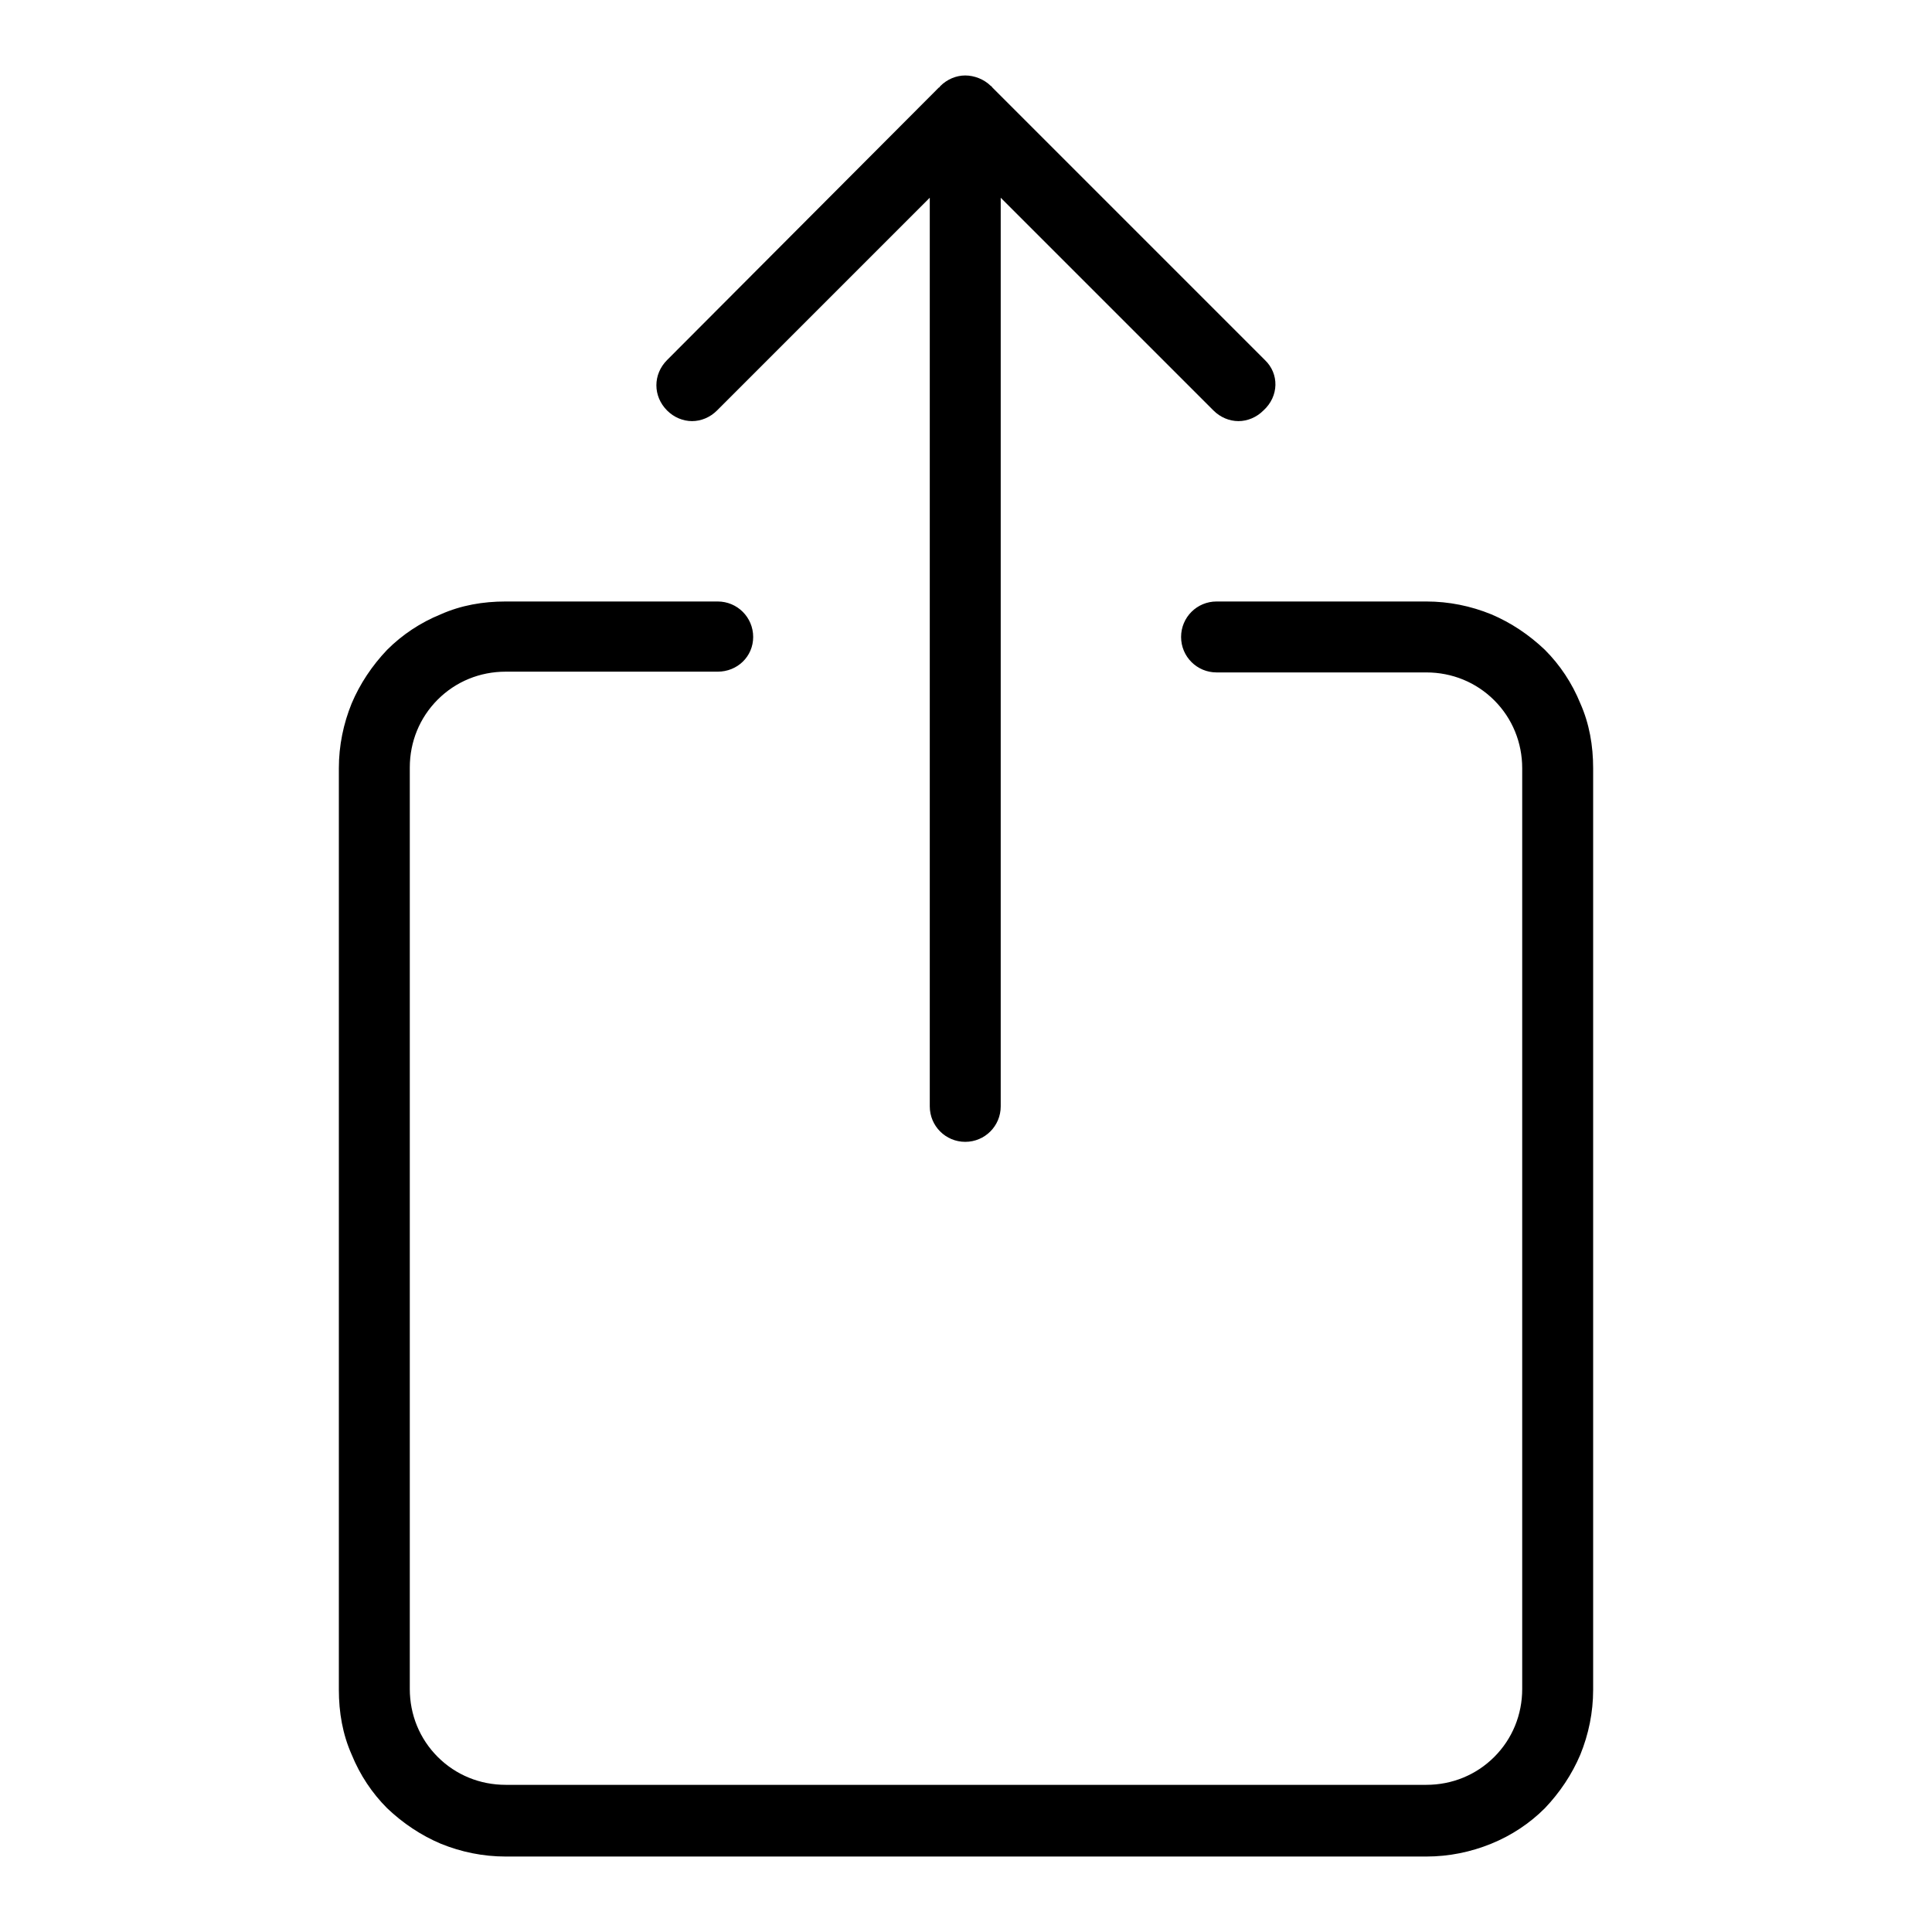
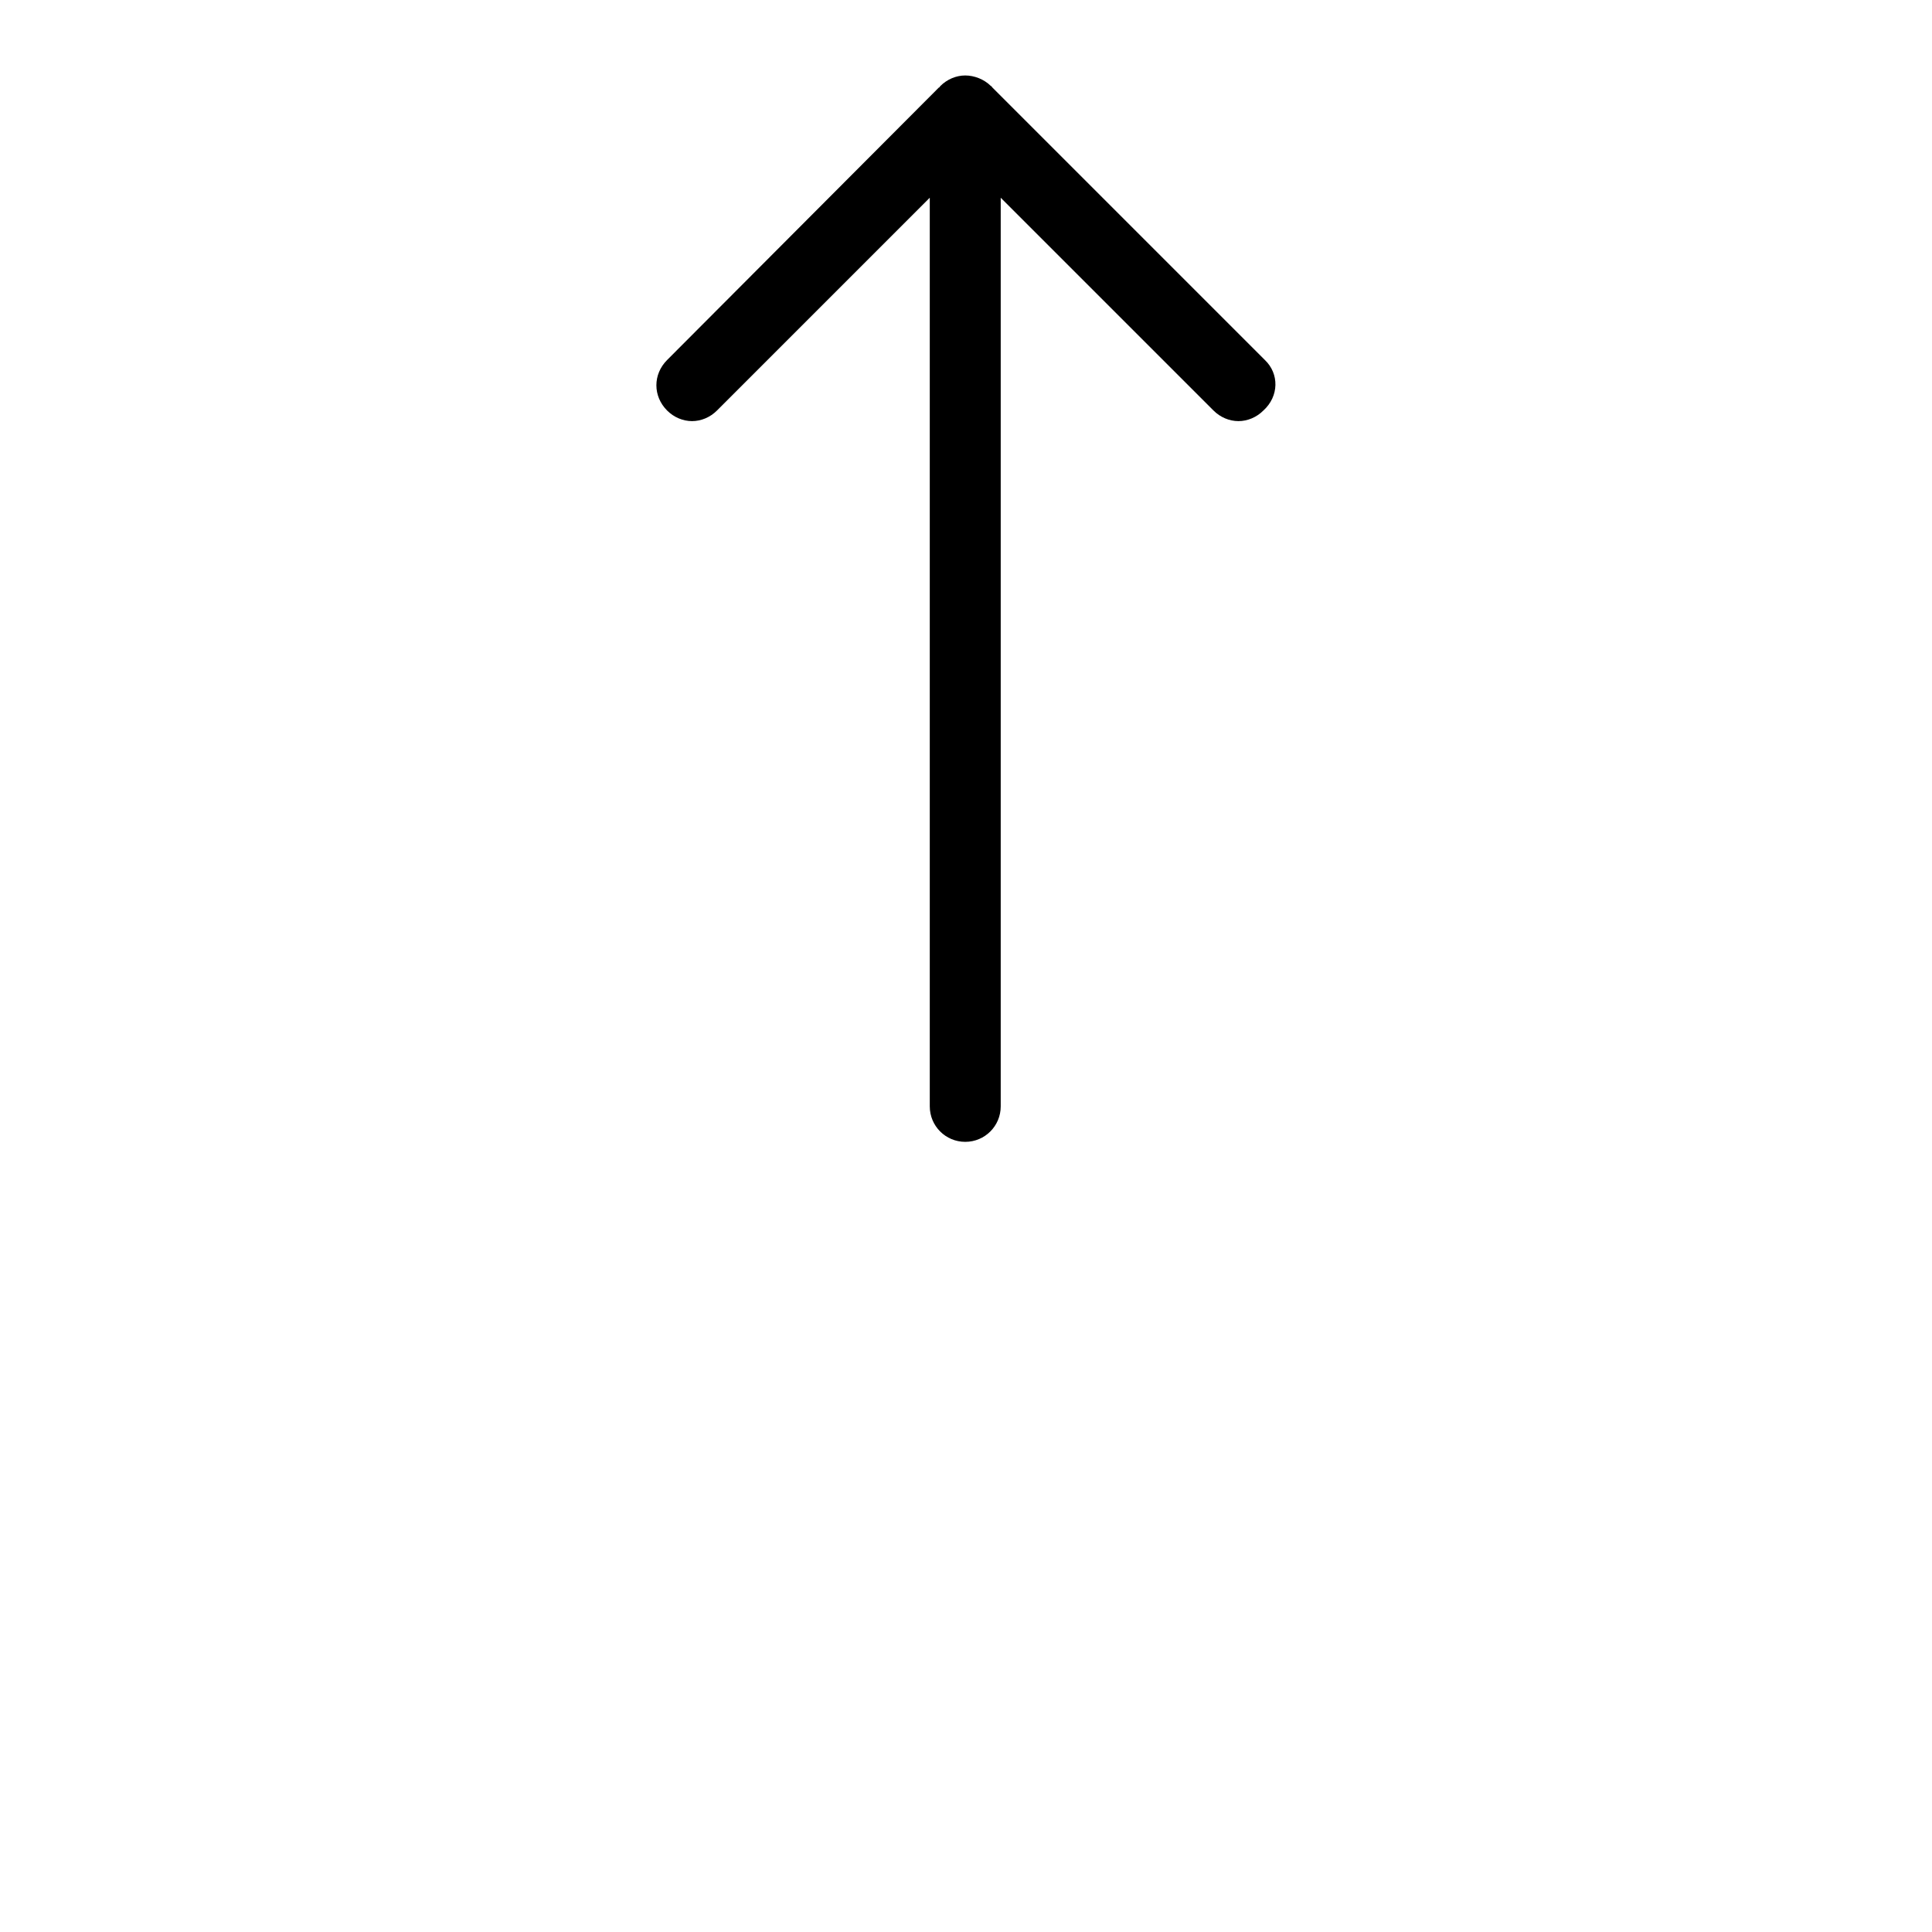
<svg xmlns="http://www.w3.org/2000/svg" version="1.1" x="0px" y="0px" viewBox="0 0 256 256" enable-background="new 0 0 256 256" xml:space="preserve">
  <g>
    <g>
-       <path fill="#000000" d="M189,246H67c-3,0-5.9-0.6-8.6-1.7c-2.6-1.1-5-2.7-7.1-4.7c-2-2-3.6-4.4-4.7-7.1c-1.2-2.7-1.7-5.6-1.7-8.6V101.8c0-3,0.6-5.9,1.7-8.6c1.1-2.6,2.7-5,4.7-7.1c2-2,4.4-3.6,7.1-4.7c2.7-1.2,5.6-1.7,8.6-1.7h28.1c2.6,0,4.7,2.1,4.7,4.7S97.7,89,95.1,89H67c-3.4,0-6.6,1.3-9,3.7c-2.4,2.4-3.7,5.6-3.7,9v122.1c0,3.4,1.3,6.6,3.7,9c2.4,2.4,5.6,3.7,9,3.7H189c3.4,0,6.6-1.3,9-3.7c2.4-2.4,3.7-5.6,3.7-9V101.8c0-3.4-1.3-6.6-3.7-9c-2.4-2.4-5.6-3.7-9-3.7h-27.8c-2.6,0-4.7-2.1-4.7-4.7s2.1-4.7,4.7-4.7H189c3,0,5.9,0.6,8.6,1.7c2.6,1.1,5,2.7,7.1,4.7c2,2,3.6,4.4,4.7,7.1c1.2,2.7,1.7,5.6,1.7,8.6v122.1c0,3-0.6,5.9-1.7,8.6c-1.1,2.6-2.7,5-4.7,7.1c-2,2-4.4,3.6-7.1,4.7C194.9,245.4,192,246,189,246z" />
      <path fill="#000000" d="M167.6,47.7l-36.1-36.1c-0.1-0.1-0.1-0.2-0.2-0.2c-0.9-0.9-2.2-1.4-3.4-1.4s-2.4,0.5-3.3,1.4c-0.1,0.1-0.1,0.2-0.2,0.2L88.4,47.7c-1.9,1.9-1.9,4.8,0,6.7c0.9,0.9,2.1,1.4,3.3,1.4c1.2,0,2.4-0.5,3.3-1.4l28.2-28.2v120.4c0,2.6,2.1,4.7,4.7,4.7s4.7-2.1,4.7-4.7V26.2l28.2,28.2c0.9,0.9,2.1,1.4,3.3,1.4s2.4-0.5,3.3-1.4C169.5,52.5,169.5,49.5,167.6,47.7z" />
    </g>
  </g>
</svg>